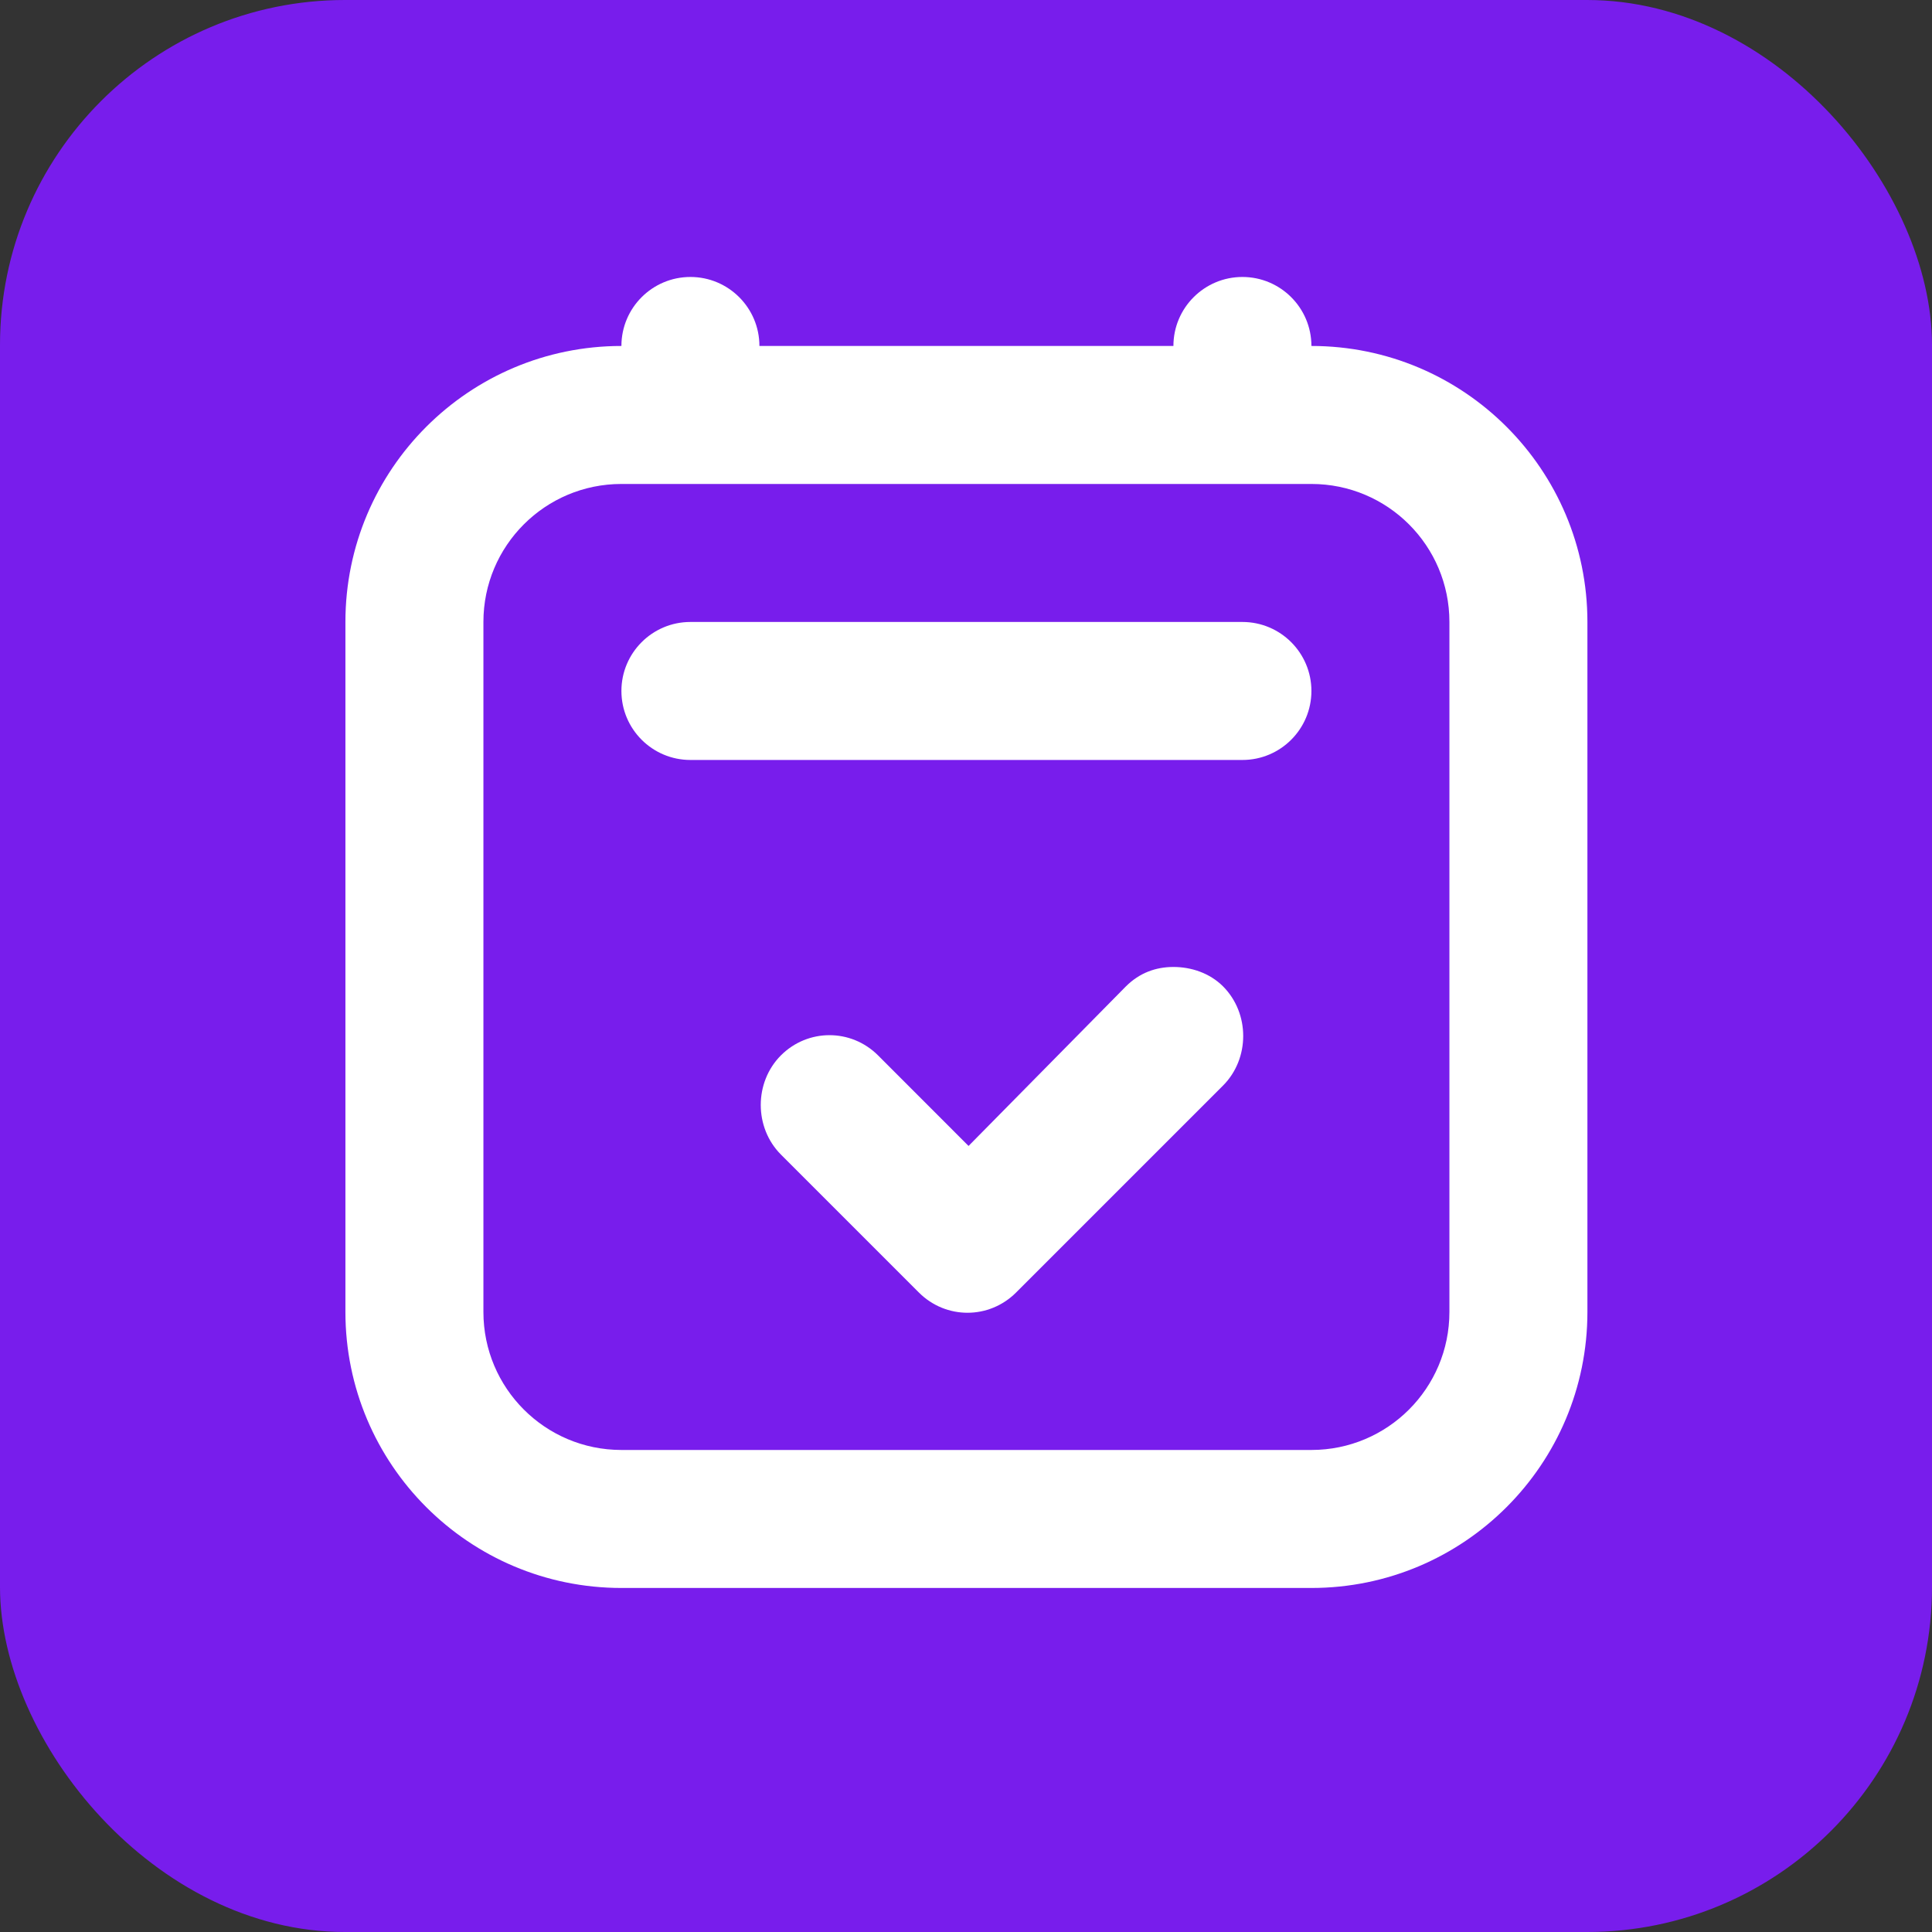
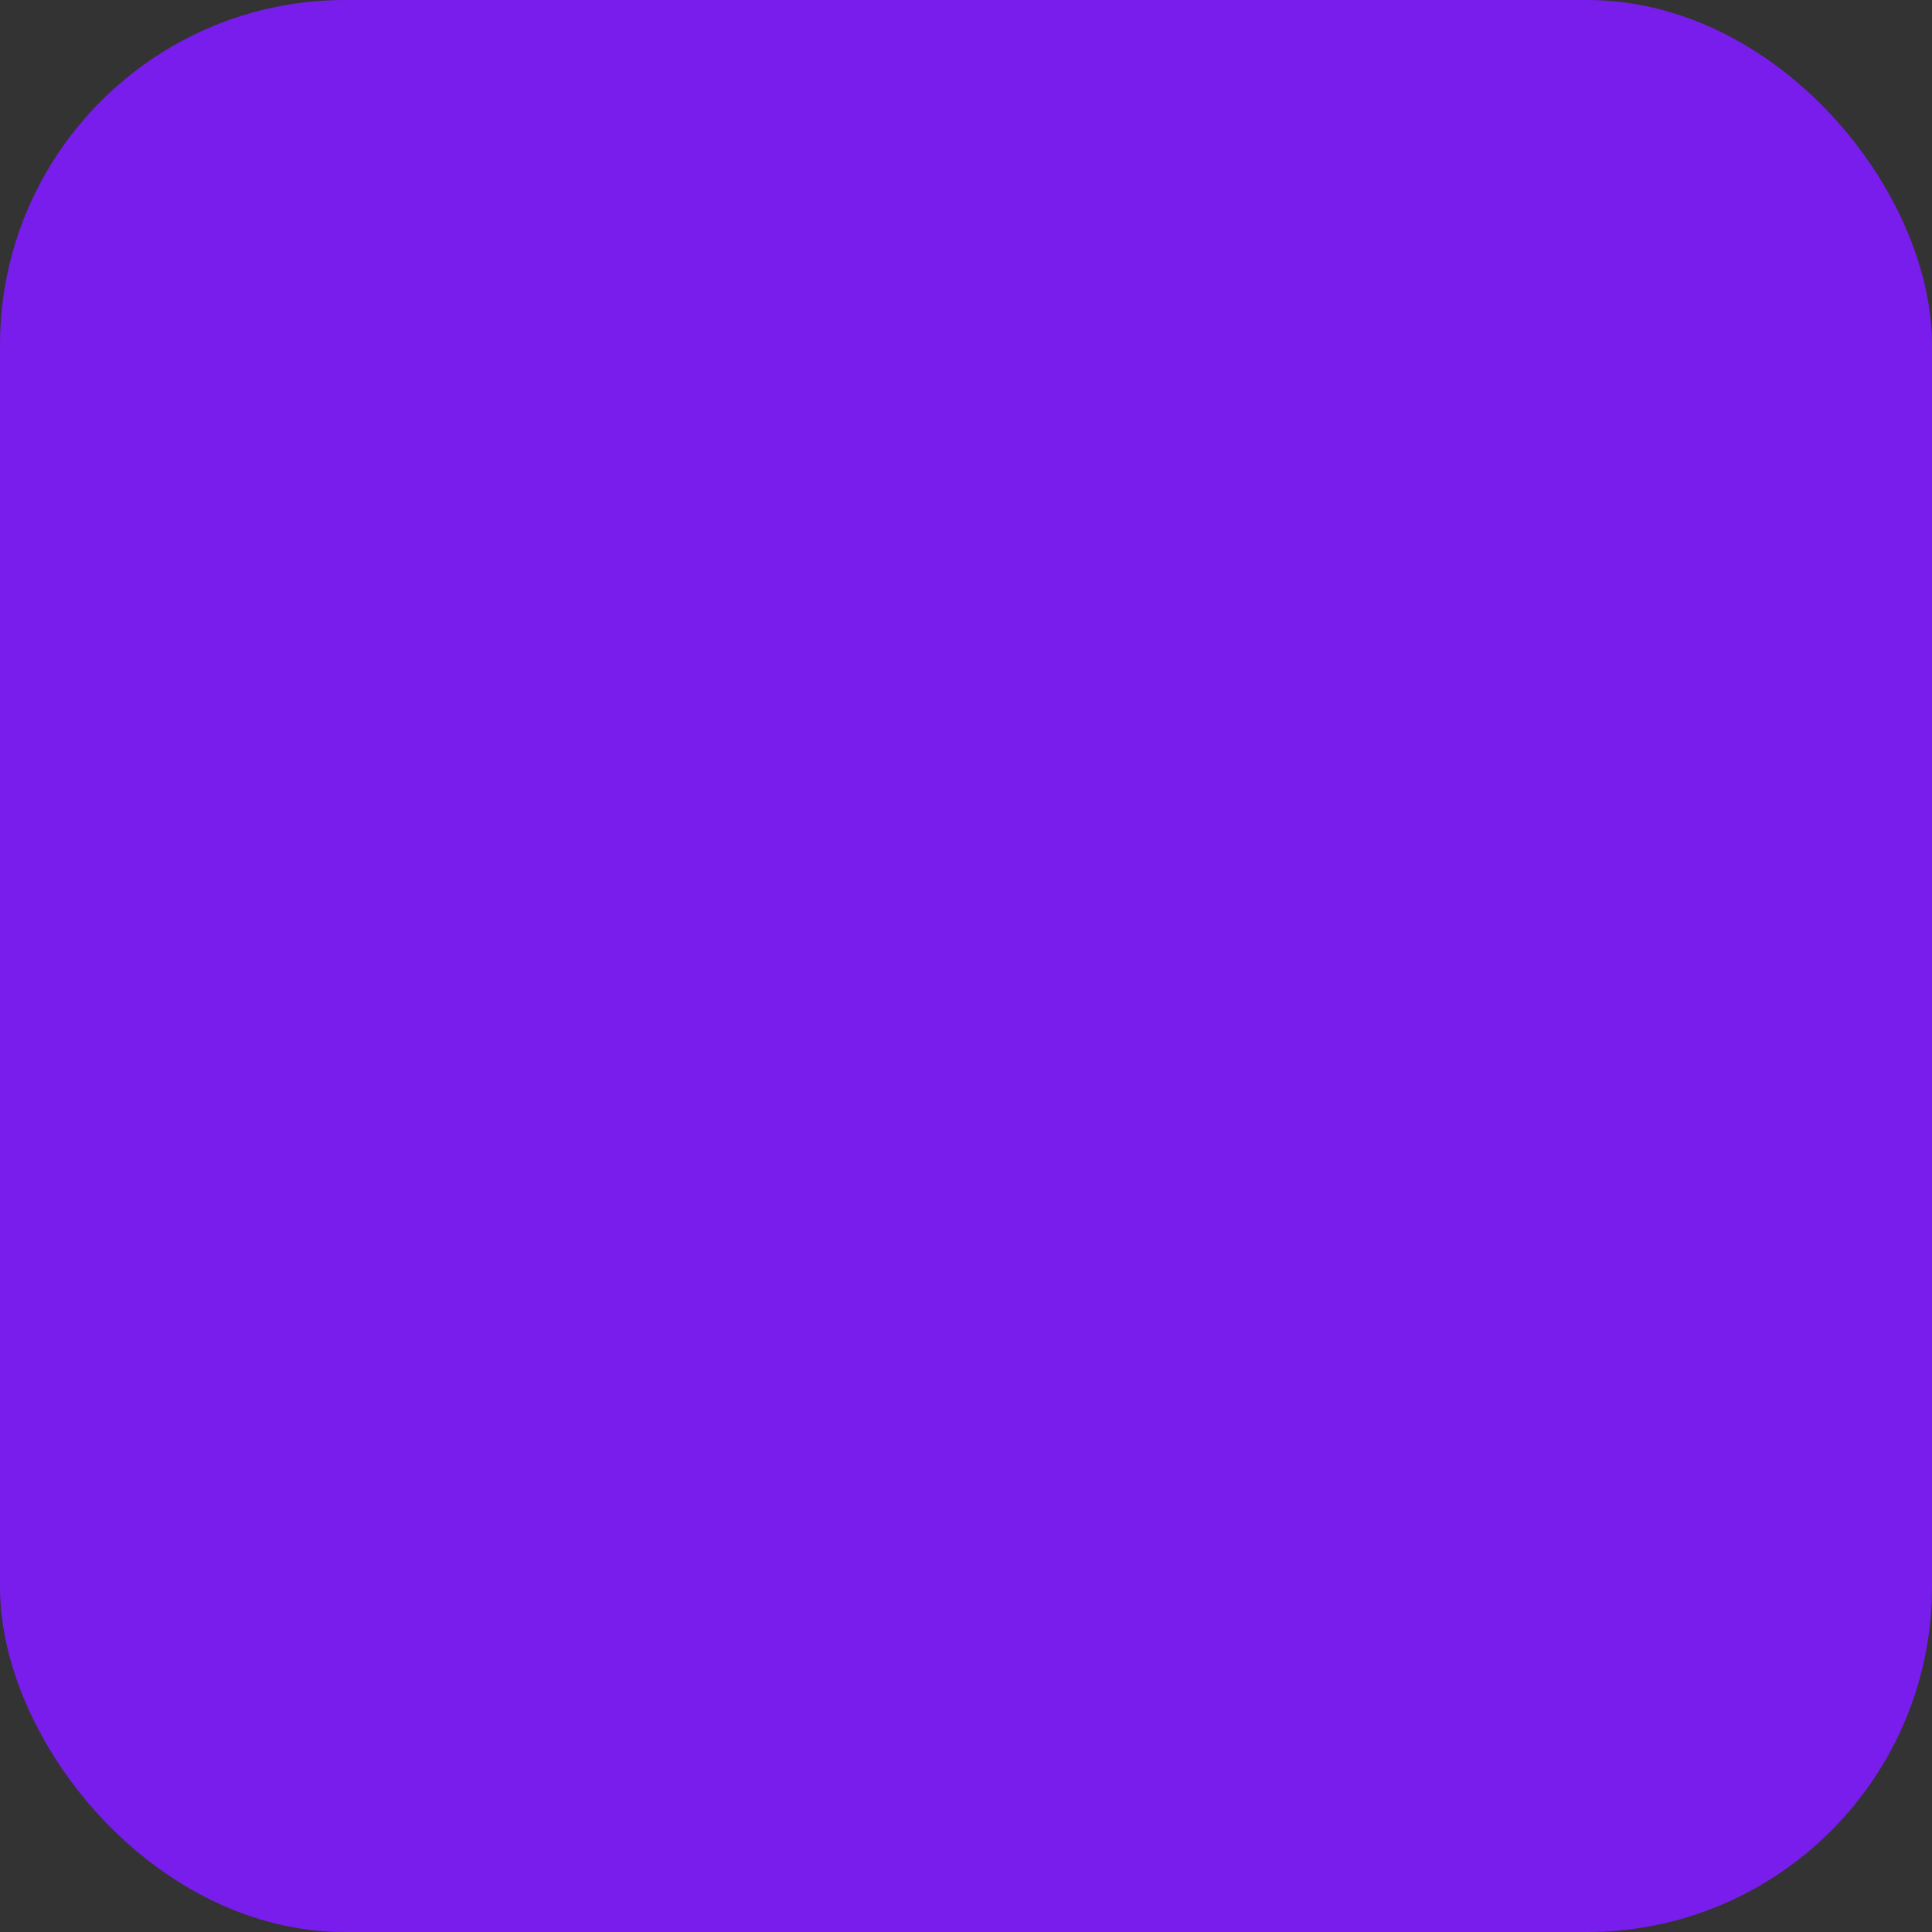
<svg xmlns="http://www.w3.org/2000/svg" width="56" height="56" viewBox="0 0 56 56" fill="none">
  <rect x="0" y="0" width="56" height="56" fill="#333333" stroke="none" />
  <rect width="56" height="56" rx="10" fill="#781DEC" />
-   <path d="M20.012 8.028C18.908 8.028 18.012 8.924 18.012 10.028C13.594 10.028 10.012 13.61 10.012 18.028V38.028C10.012 42.446 13.594 46.028 18.012 46.028H38.012C42.43 46.028 46.012 42.446 46.012 38.028V18.028C46.012 13.61 42.43 10.028 38.012 10.028C38.012 8.924 37.116 8.028 36.012 8.028C34.908 8.028 34.012 8.924 34.012 10.028H22.012C22.012 8.924 21.116 8.028 20.012 8.028ZM18.012 14.028H38.012C40.222 14.028 42.012 15.818 42.012 18.028V38.028C42.012 40.238 40.222 42.028 38.012 42.028H18.012C15.802 42.028 14.012 40.238 14.012 38.028V18.028C14.012 15.818 15.802 14.028 18.012 14.028ZM20.012 18.028C18.908 18.028 18.012 18.924 18.012 20.028C18.012 21.132 18.908 22.028 20.012 22.028H36.012C37.116 22.028 38.012 21.132 38.012 20.028C38.012 18.924 37.116 18.028 36.012 18.028H20.012ZM34.012 28.028C33.5 28.028 33.028 28.2 32.636 28.59L28.074 33.216L25.45 30.59C24.668 29.81 23.418 29.81 22.636 30.59C21.856 31.372 21.856 32.684 22.636 33.466L26.636 37.466C27.418 38.246 28.668 38.246 29.45 37.466L35.45 31.466C36.23 30.684 36.23 29.372 35.45 28.59C35.058 28.2 34.524 28.028 34.012 28.028Z" fill="white" />
</svg>